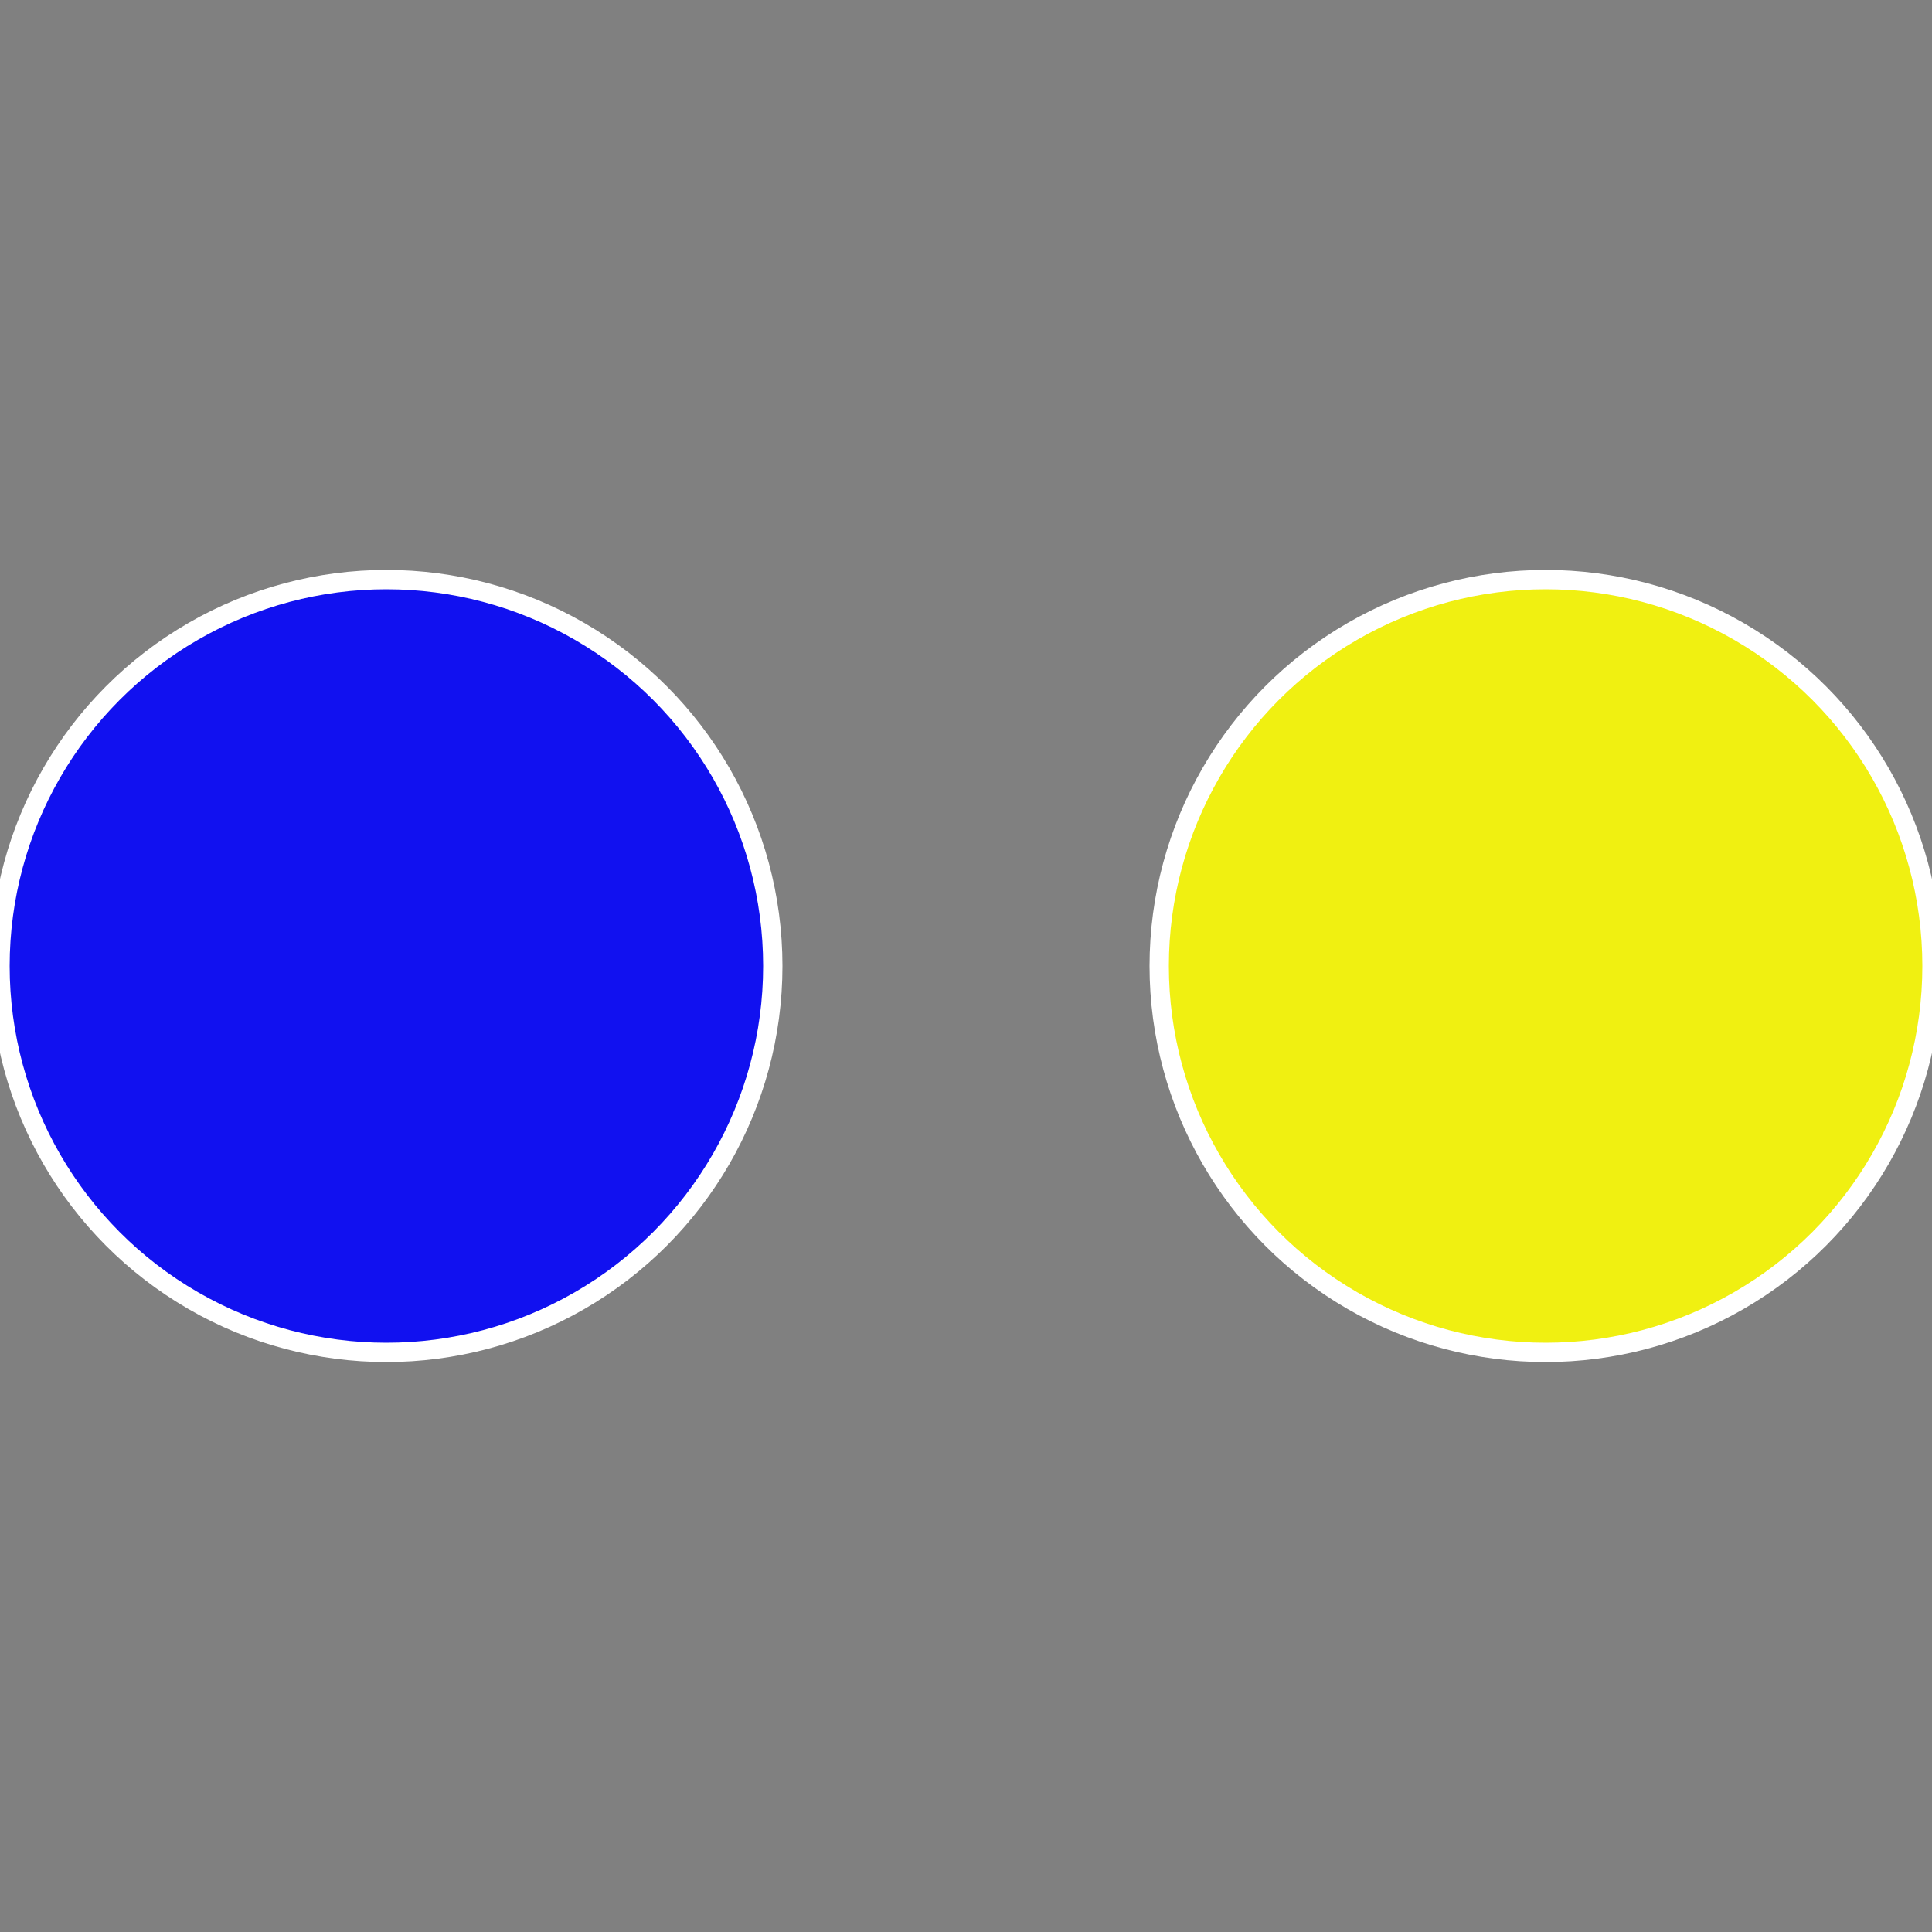
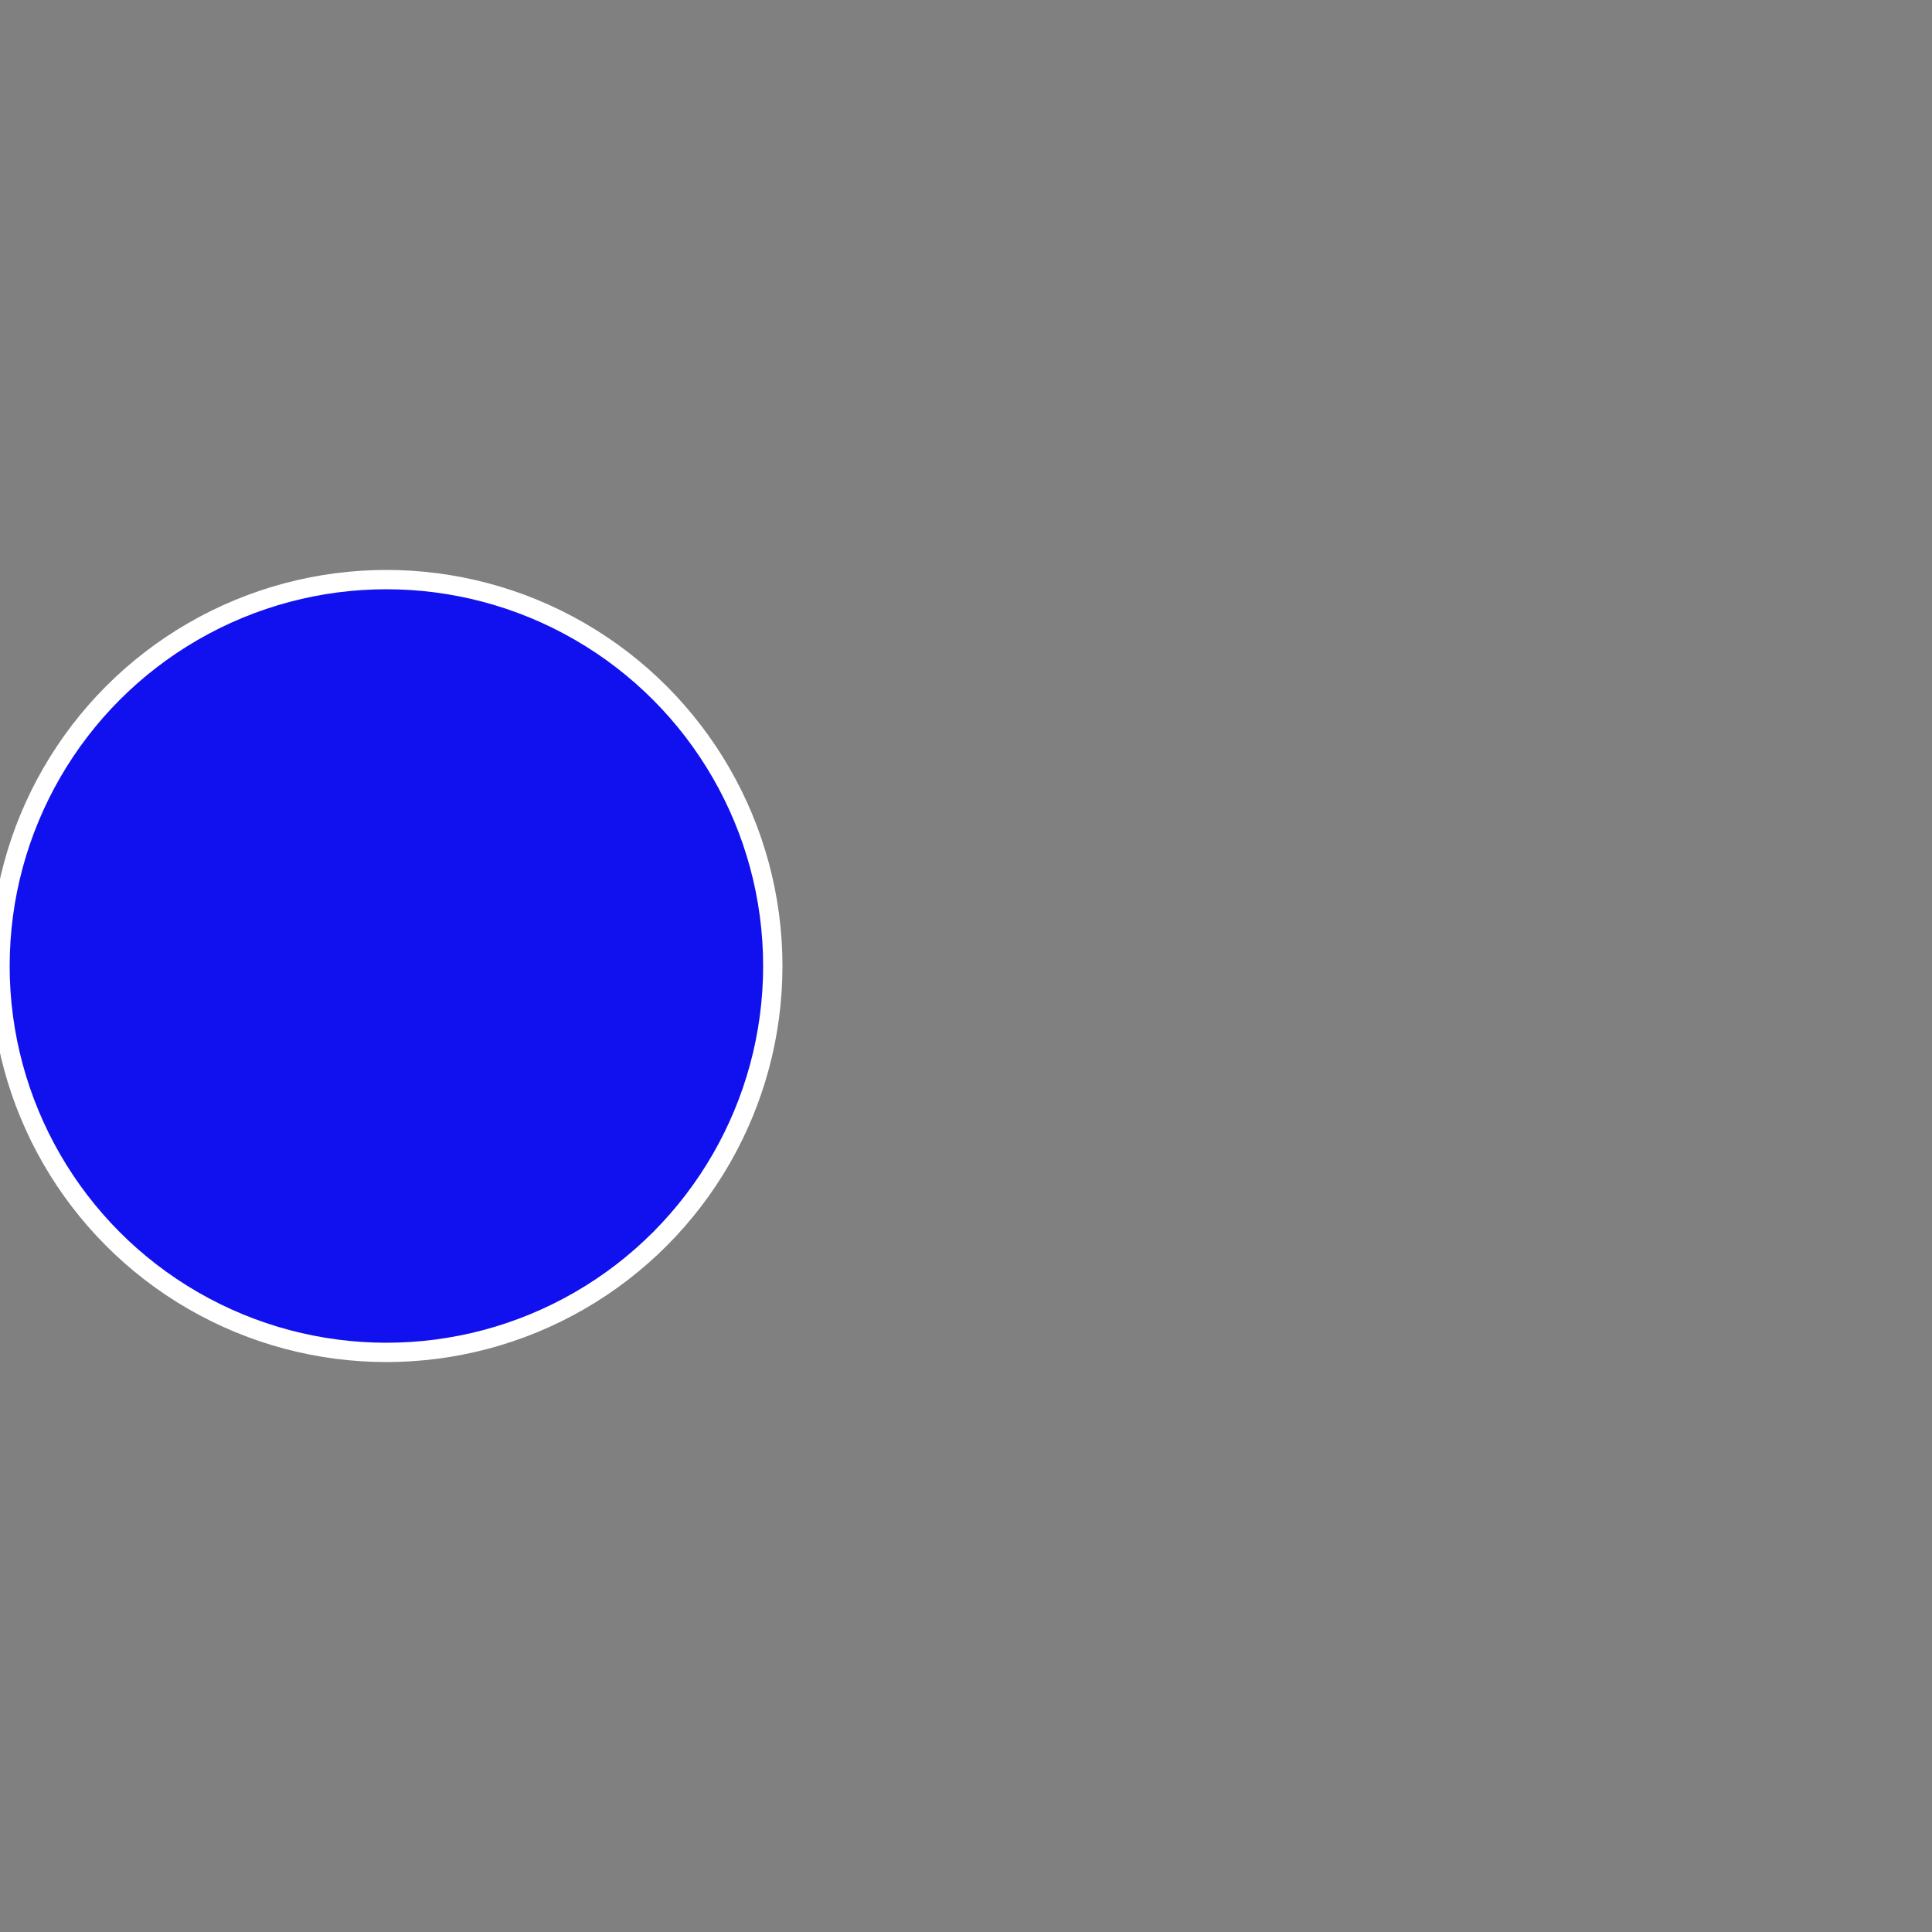
<svg xmlns="http://www.w3.org/2000/svg" width="500" height="500" viewBox="-1 -1 2 2">
  <rect x="-1" y="-1" width="2" height="2" fill="#808080" stroke="none" />
-   <circle cx="0.6" cy="0" r="0.4" fill="#f0f011" stroke="#fff" stroke-width="1%" />
  <circle cx="-0.6" cy="7.3478807948841E-17" r="0.4" fill="#1111f0" stroke="#fff" stroke-width="1%" />
</svg>